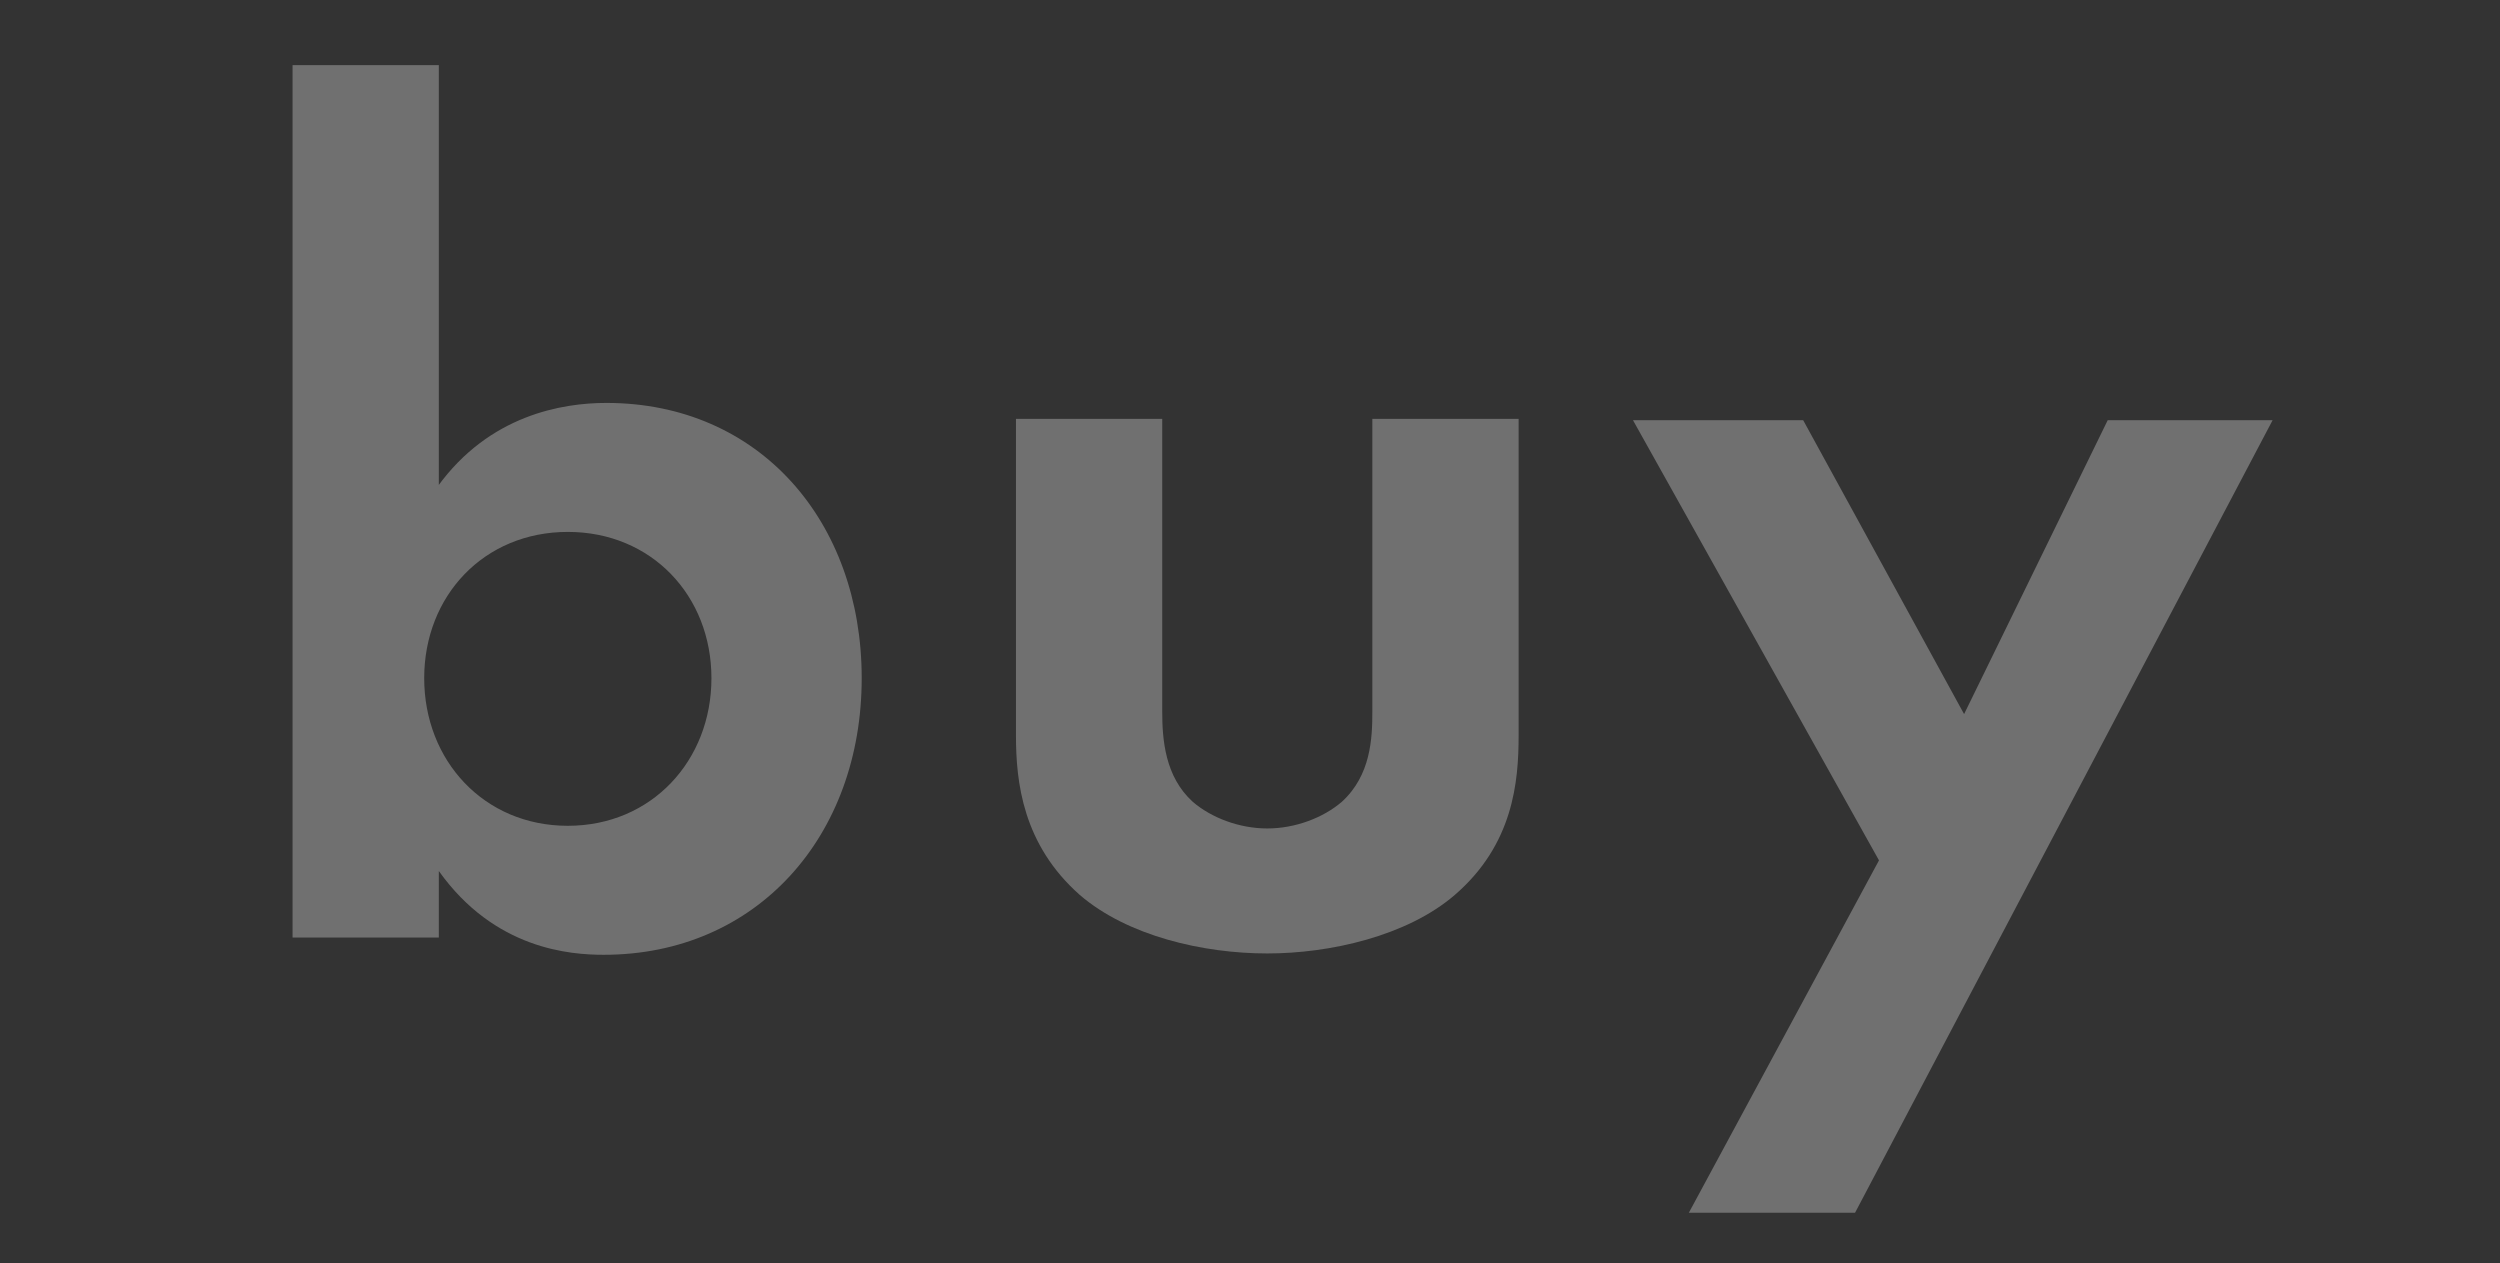
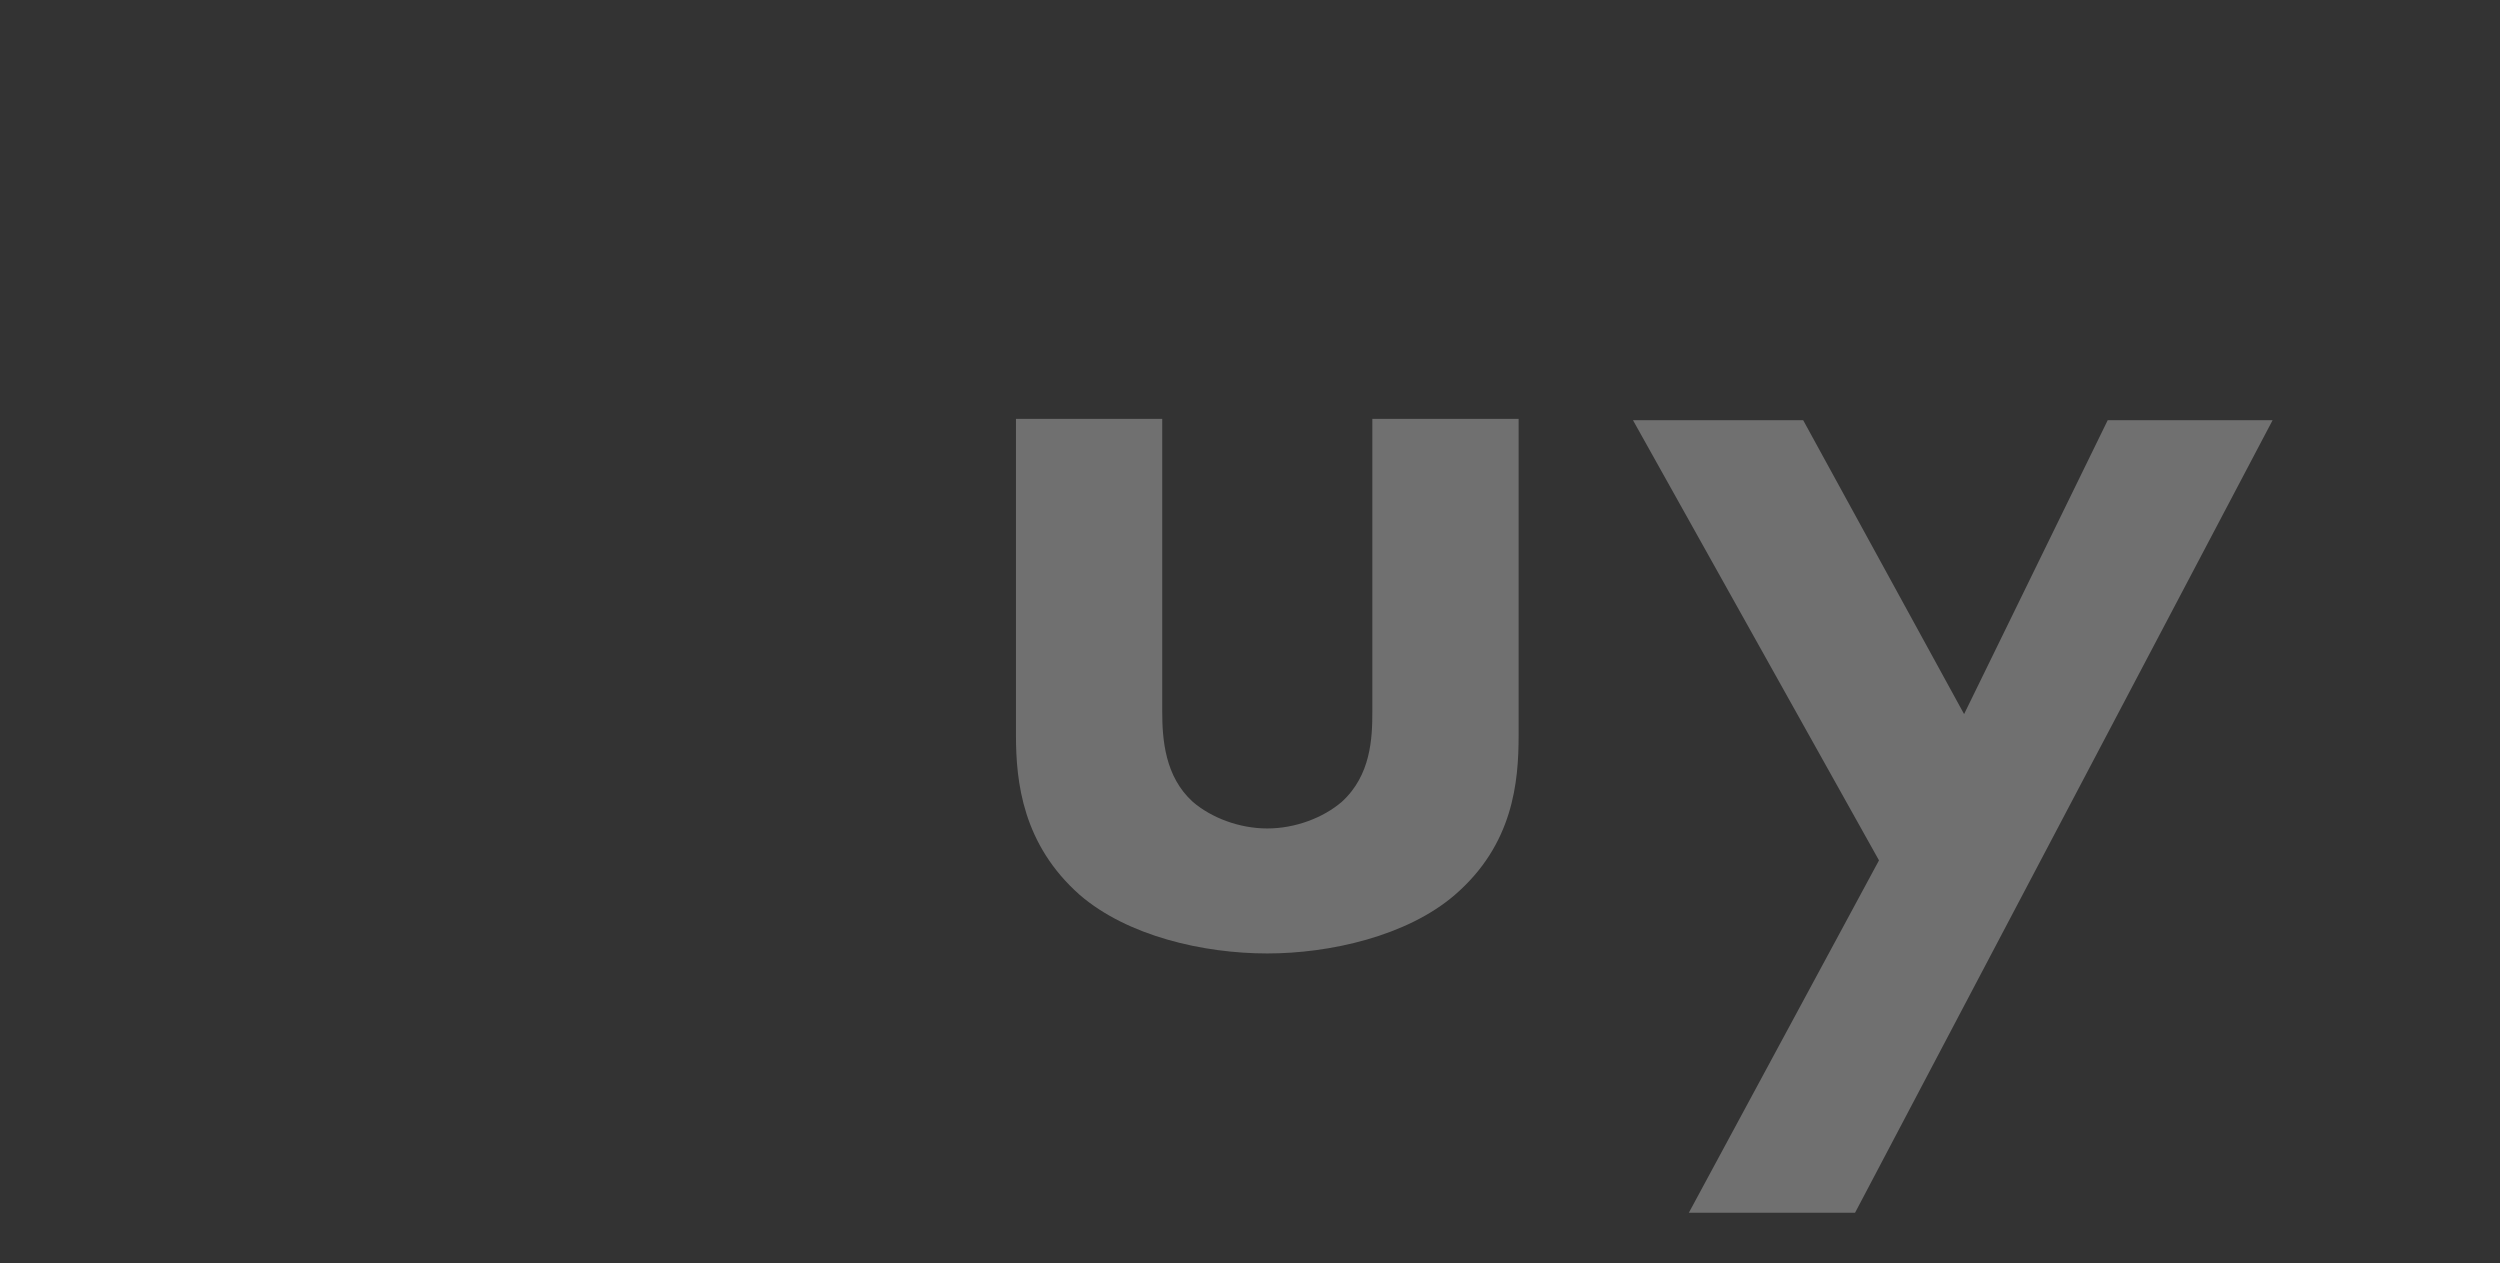
<svg xmlns="http://www.w3.org/2000/svg" version="1.1" id="レイヤー_1" x="0px" y="0px" viewBox="0 0 188 95" style="enable-background:new 0 0 188 95;" xml:space="preserve">
  <rect x="0" y="0" width="188" height="95" fill="#333333" stroke="none" />
  <style type="text/css">
	.st0{opacity:0.3;}
	.st1{fill:#FFFFFF;}
</style>
  <g class="st0">
-     <path class="st1" d="M32.9,36.6c3.9-5.4,9.4-6.3,12.7-6.3c11.5,0,19.2,8.9,19.2,20.7c0,11.9-7.9,20.8-19.4,20.8   c-2.5,0-8.2-0.4-12.4-6.3v5H22V4.9h11V36.6z M31.9,51c0,6.2,4.5,11.1,10.8,11.1S53.5,57.2,53.5,51c0-6.2-4.5-11-10.8-11   S31.9,44.8,31.9,51z" />
    <path class="st1" d="M87.4,31.5v22c0,2.1,0.2,4.9,2.3,6.8c1.4,1.2,3.5,2,5.6,2s4.2-0.8,5.6-2c2.2-2,2.3-4.8,2.3-6.8v-22h11v23.8   c0,3.5-0.4,8.2-4.8,12c-3.6,3.1-9.4,4.4-14.1,4.4c-4.8,0-10.5-1.3-14.1-4.4c-4.3-3.8-4.8-8.5-4.8-12V31.5H87.4z" />
    <path class="st1" d="M141.3,64.7l-18.5-33.1h12.8l12.1,22.1l10.8-22.1h12.4l-31.4,59.6H127L141.3,64.7z" />
  </g>
</svg>